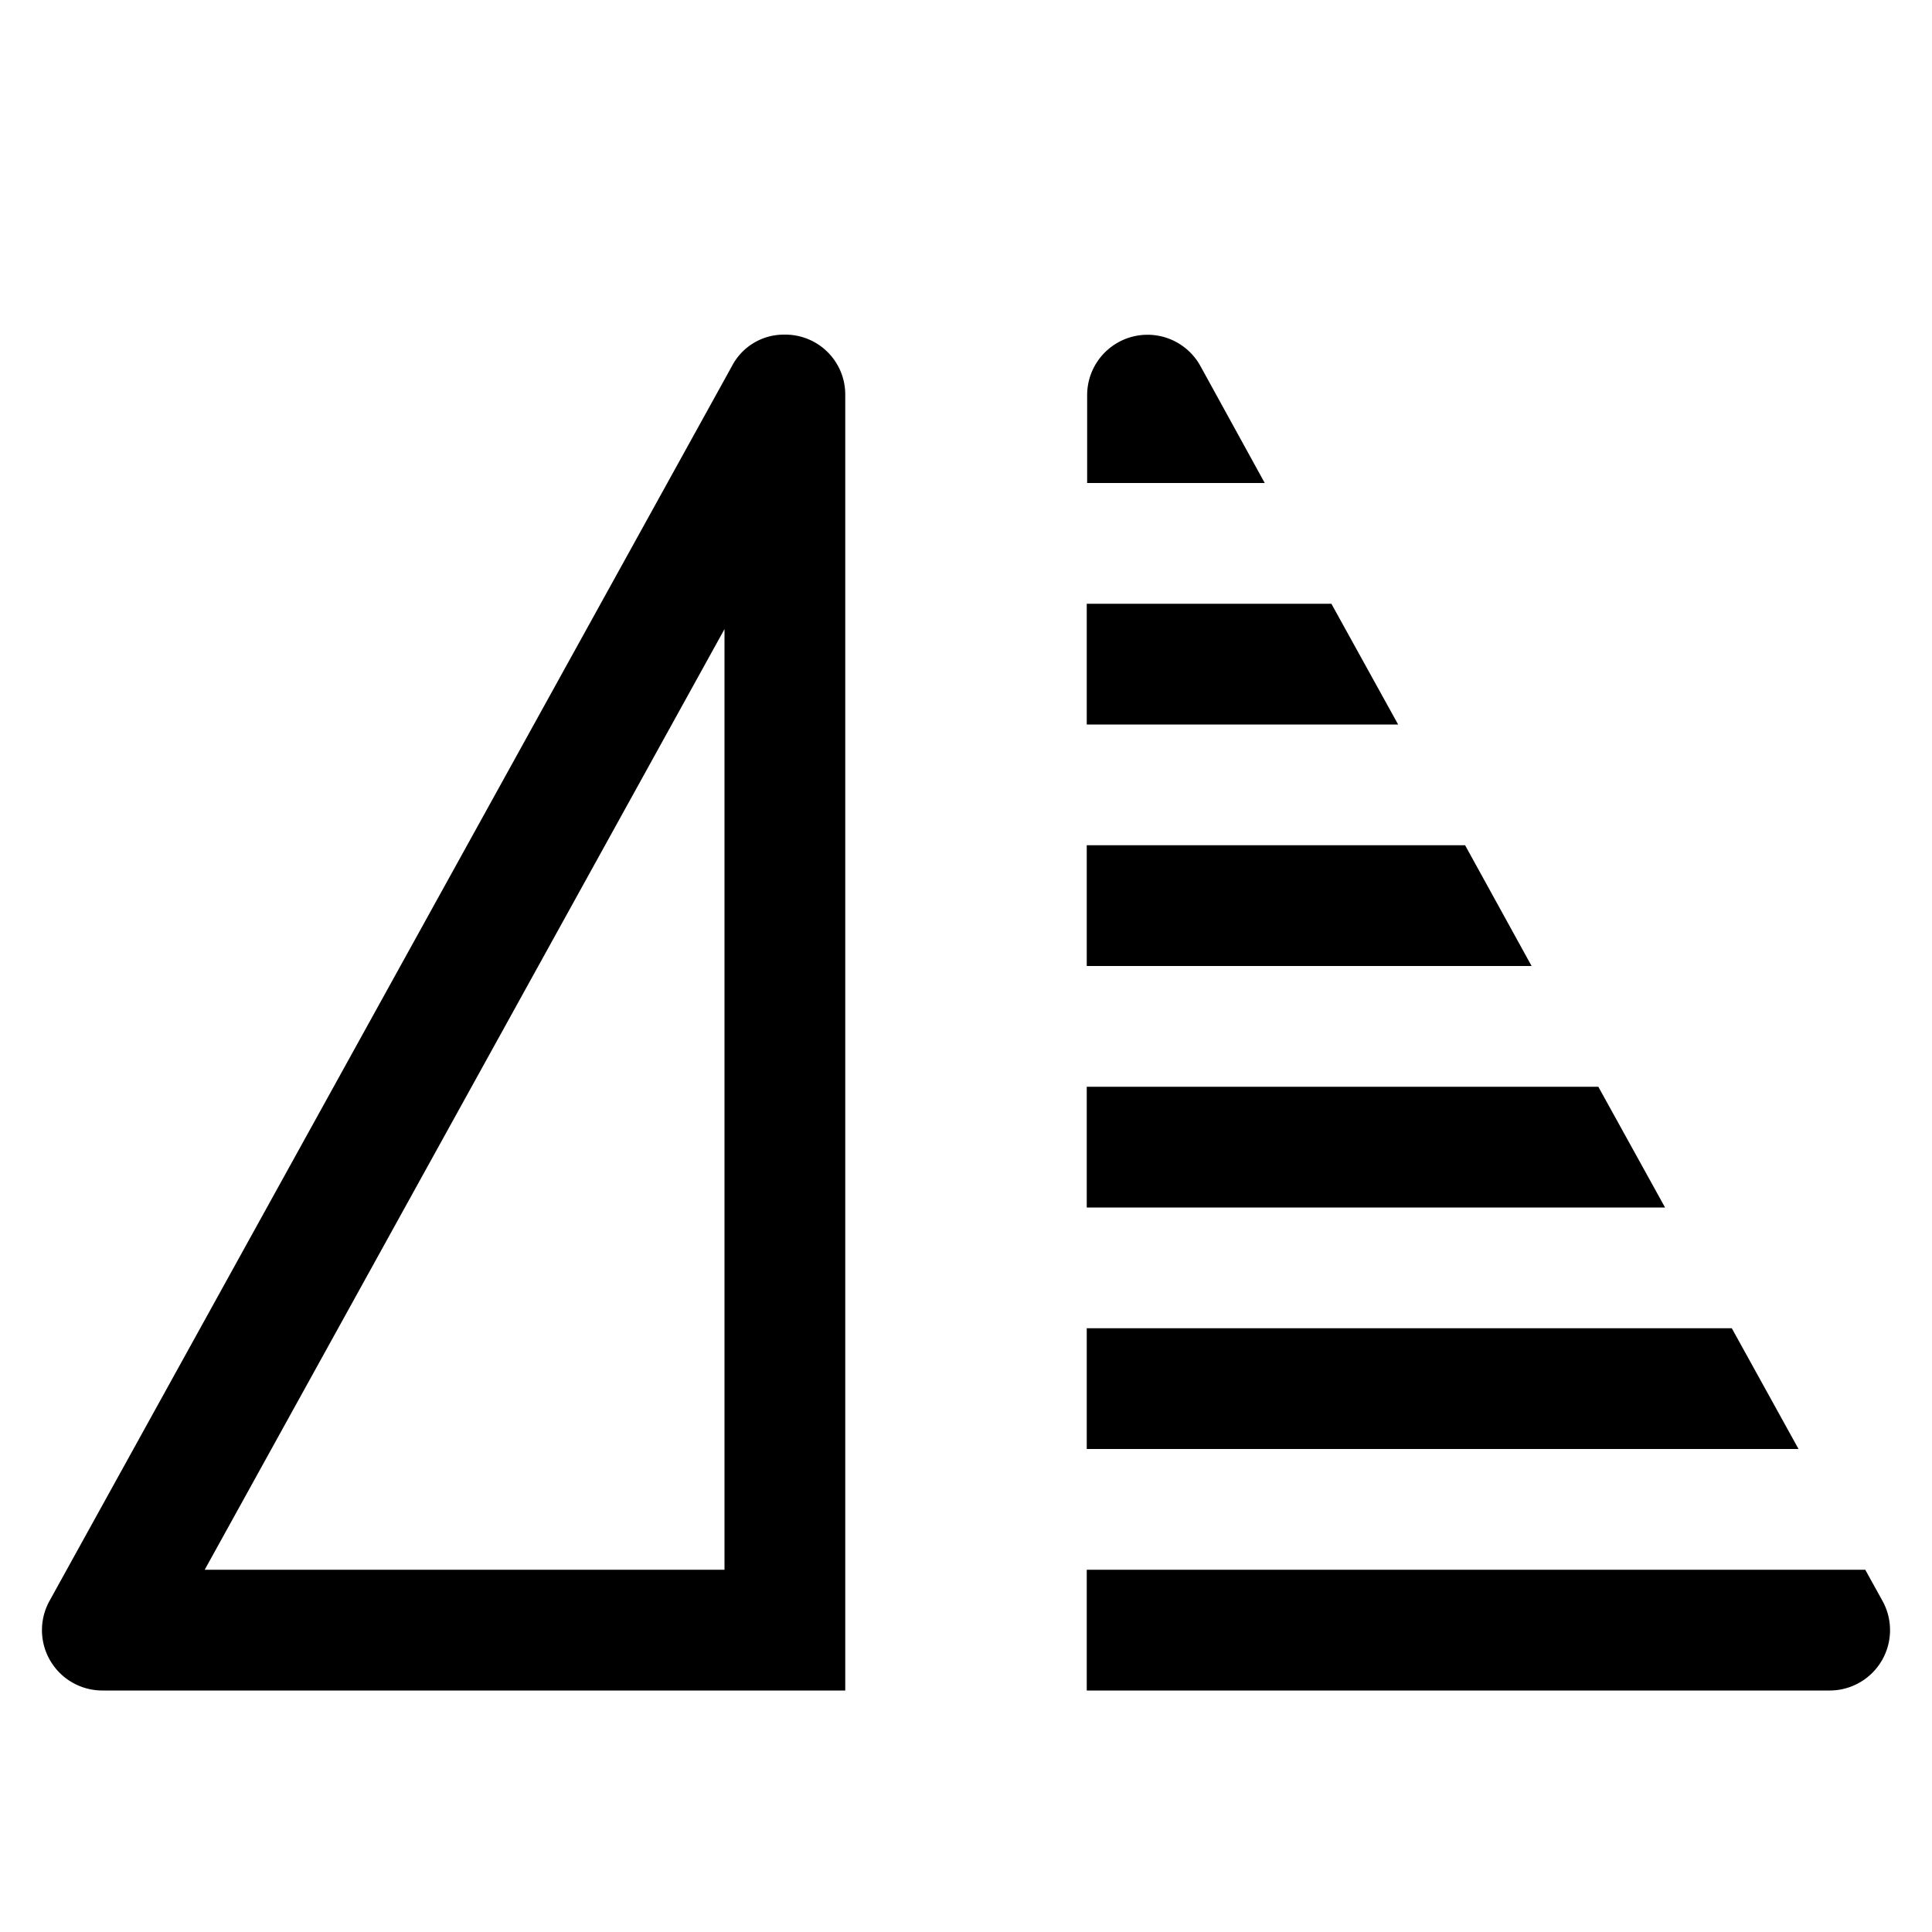
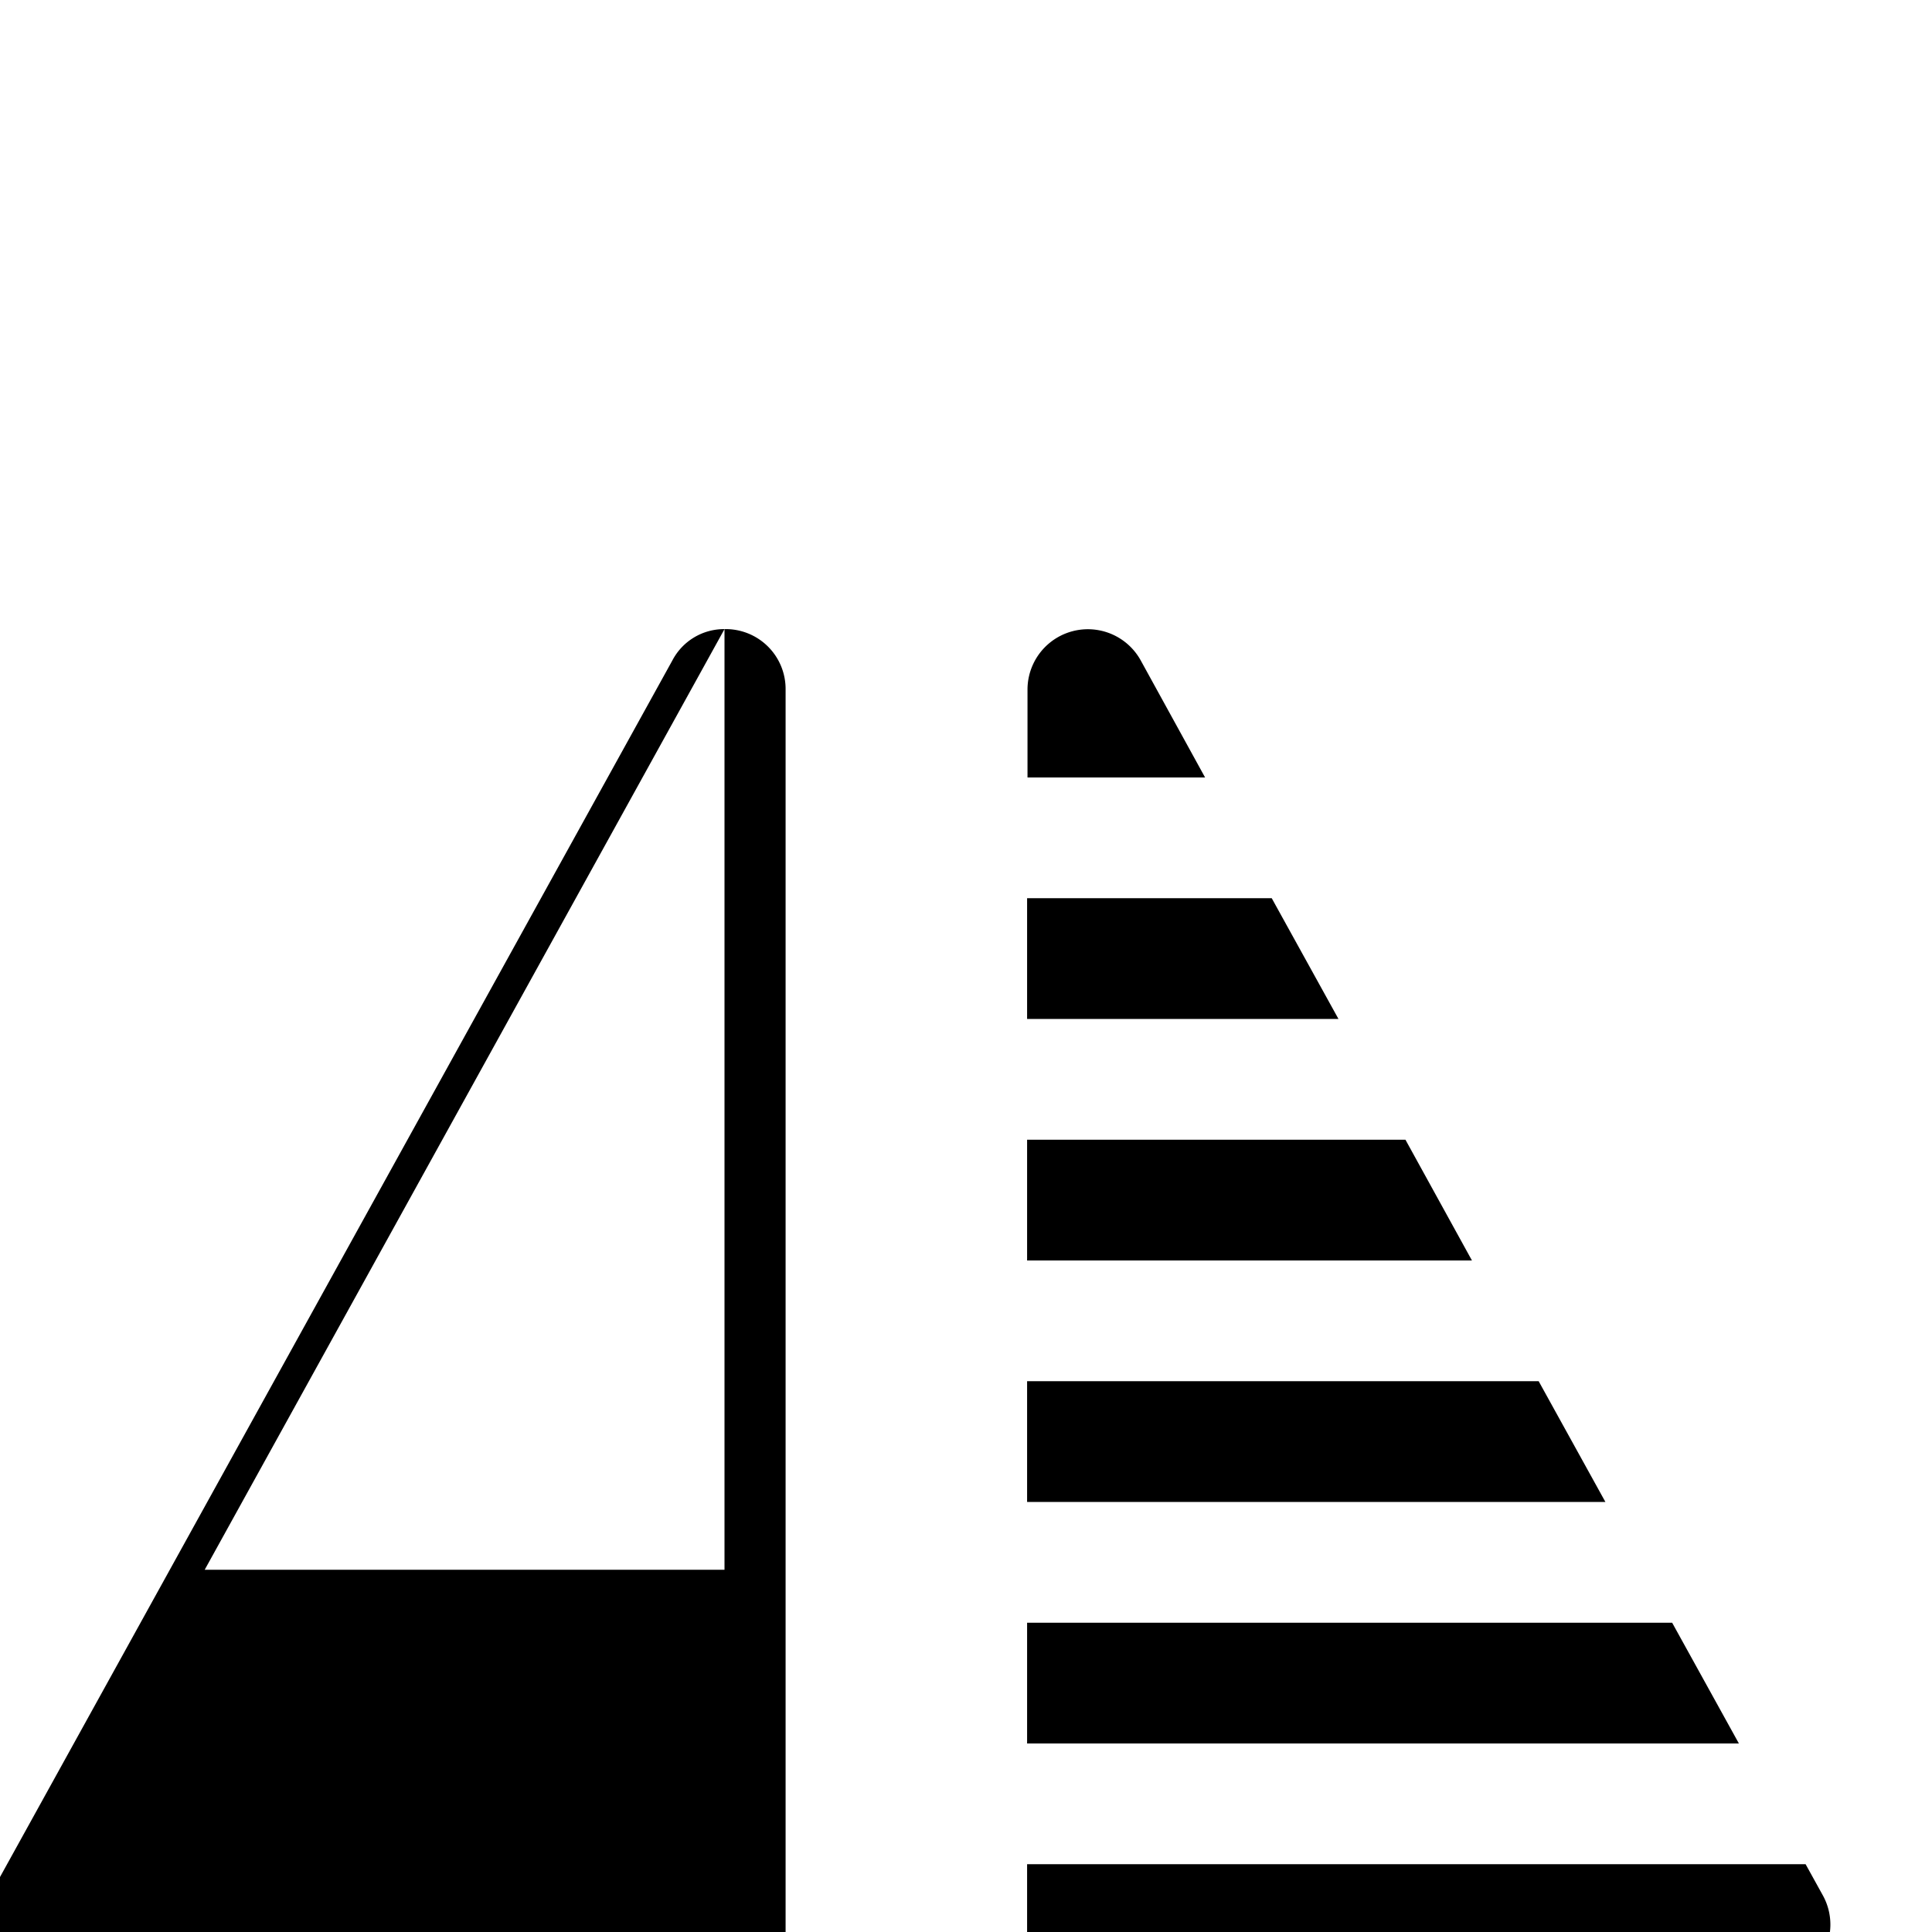
<svg xmlns="http://www.w3.org/2000/svg" height="24" viewBox="0 0 24 24" width="24">
-   <path d="m9 7.815v11.685h-6.457zm.741-3.658a.725.725 0 0 0 -.647.388l-8.479 15.342a.75.75 0 0 0 .656 1.113h9.229v-16.092a.744.744 0 0 0 -.759-.751zm12.601 13.843-.829-1.5h-8.013v1.5zm-8.842-4.5v1.5h7.184l-.829-1.5zm2.211-7.5-.8-1.455a.75.75 0 0 0 -1.406.363v1.092zm-2.211 1.5v1.5h3.868l-.829-1.5zm0 3v1.5h5.526l-.826-1.5zm9.671 9h-9.671v1.5h9.229a.75.75 0 0 0 .656-1.113z" />
+   <path d="m9 7.815v11.685h-6.457za.725.725 0 0 0 -.647.388l-8.479 15.342a.75.75 0 0 0 .656 1.113h9.229v-16.092a.744.744 0 0 0 -.759-.751zm12.601 13.843-.829-1.5h-8.013v1.5zm-8.842-4.5v1.5h7.184l-.829-1.5zm2.211-7.5-.8-1.455a.75.75 0 0 0 -1.406.363v1.092zm-2.211 1.5v1.5h3.868l-.829-1.5zm0 3v1.5h5.526l-.826-1.5zm9.671 9h-9.671v1.5h9.229a.75.75 0 0 0 .656-1.113z" />
</svg>